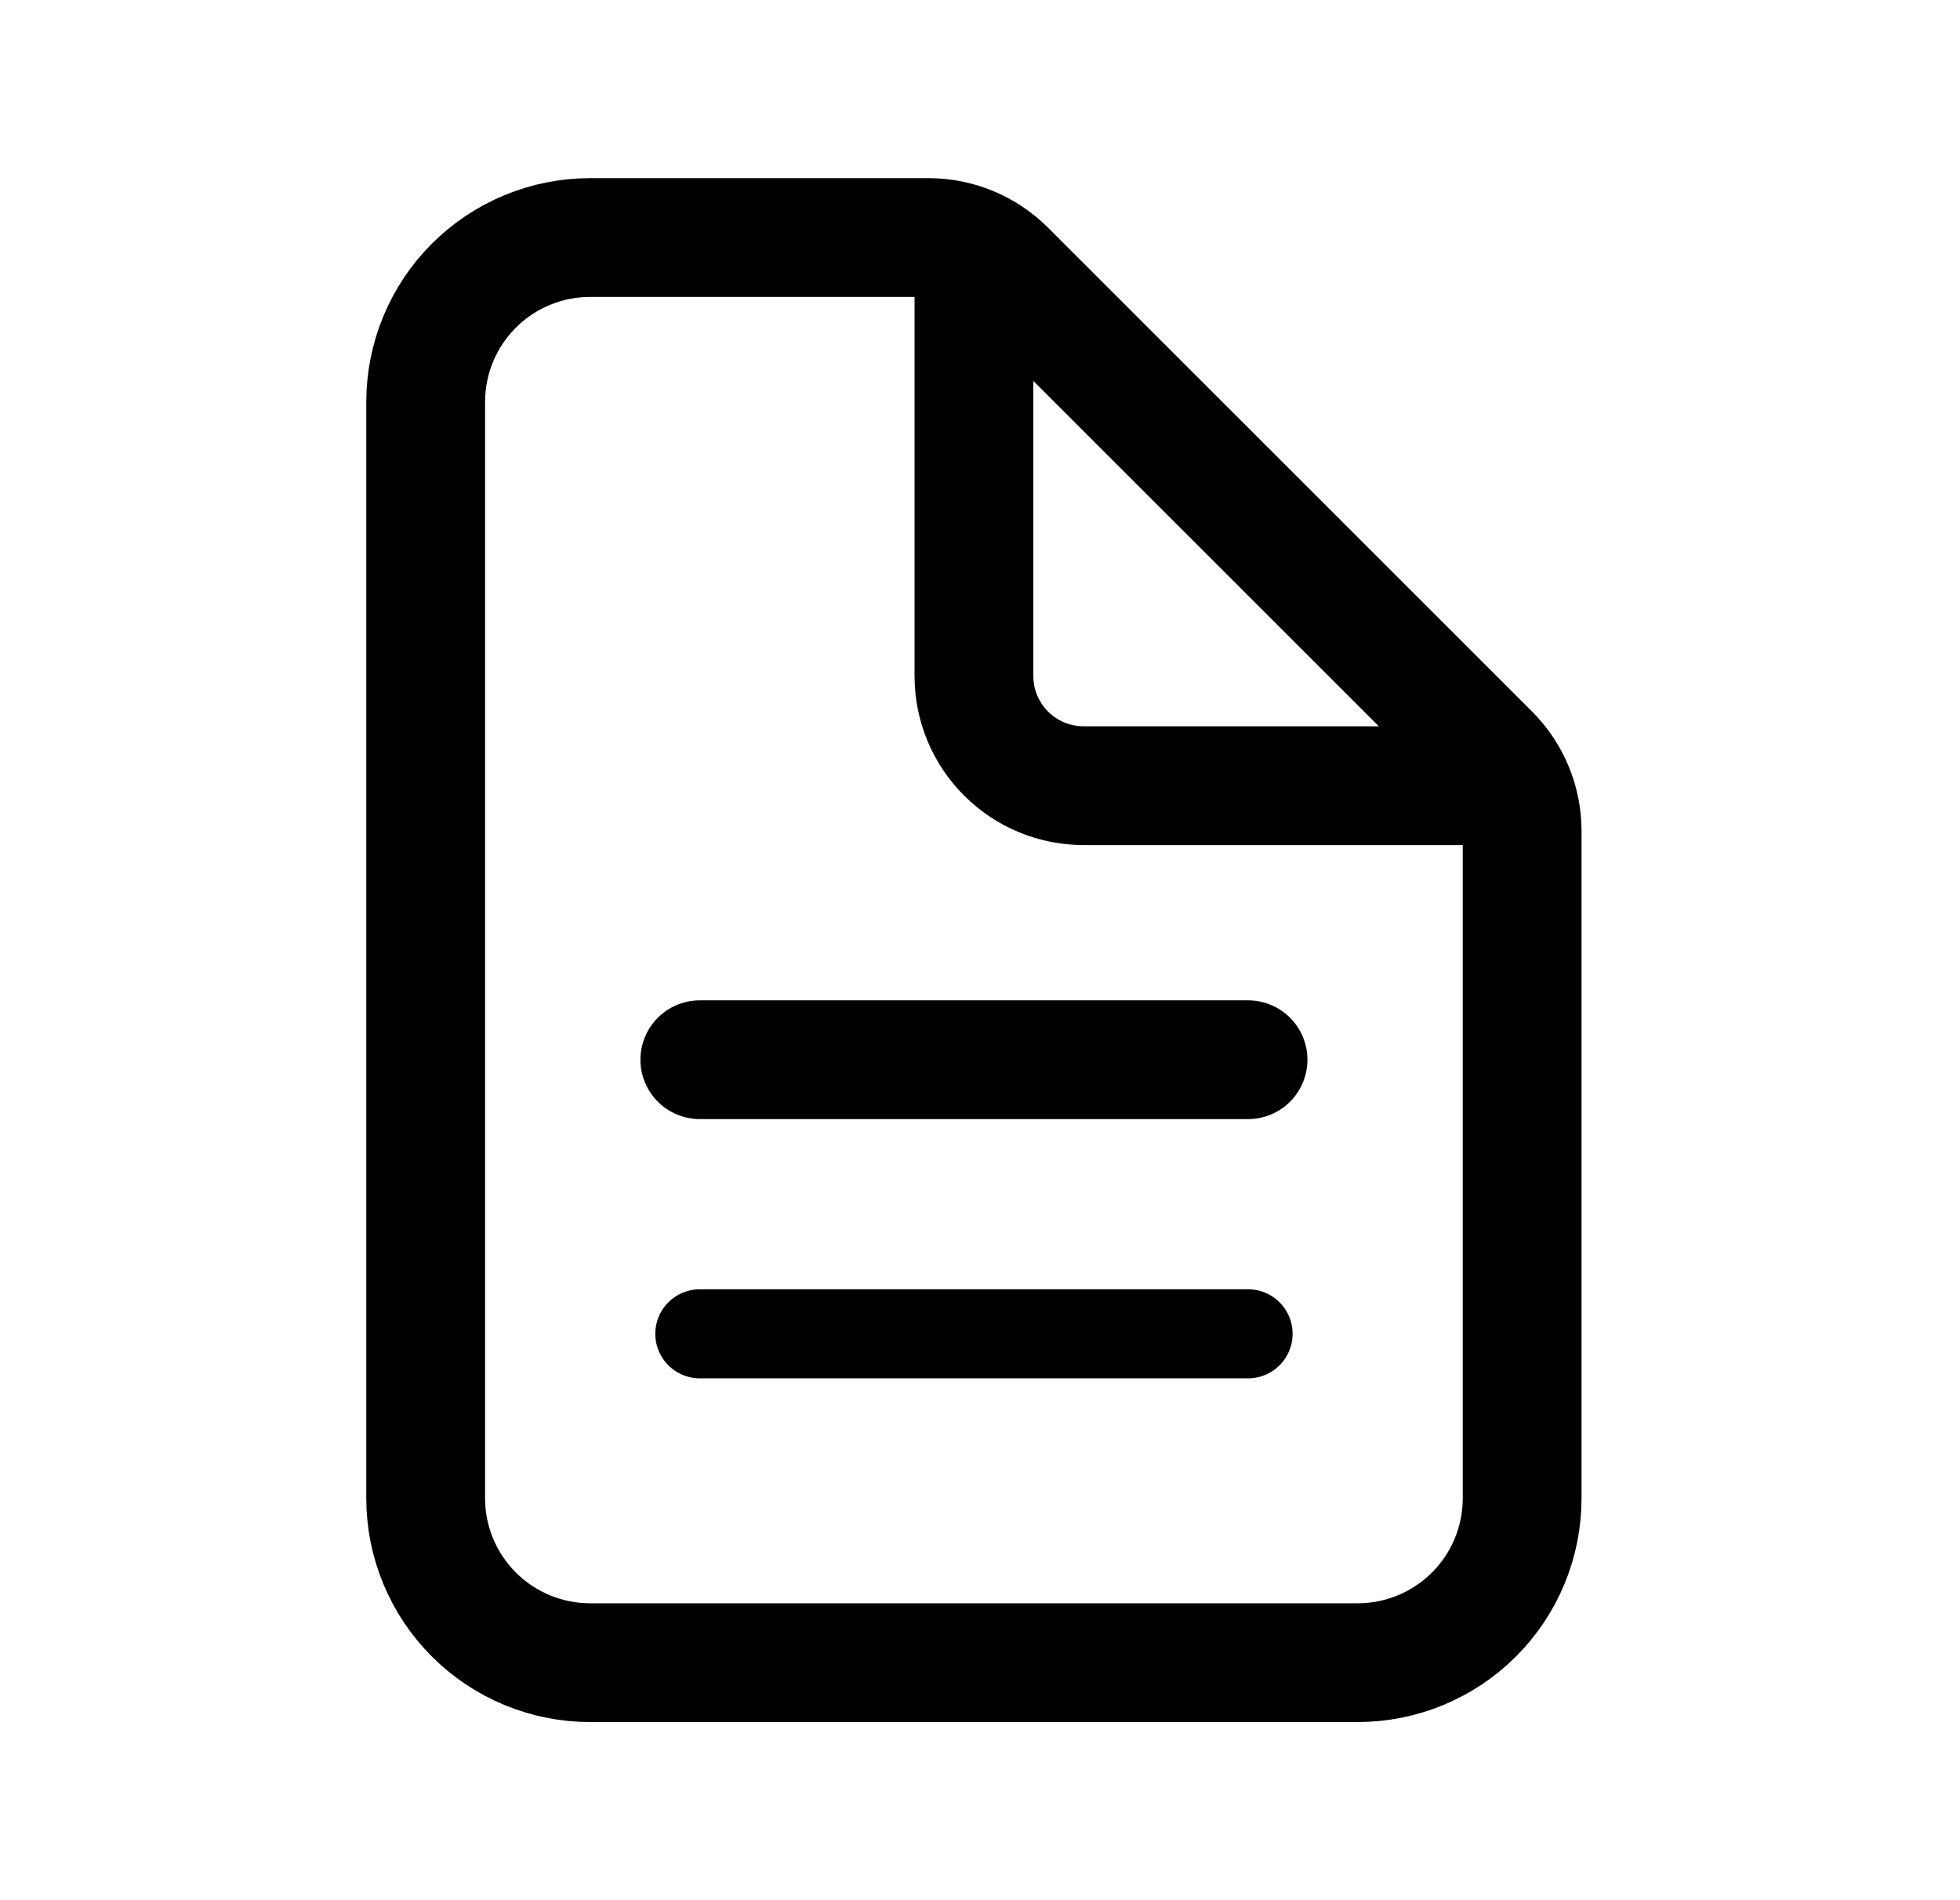
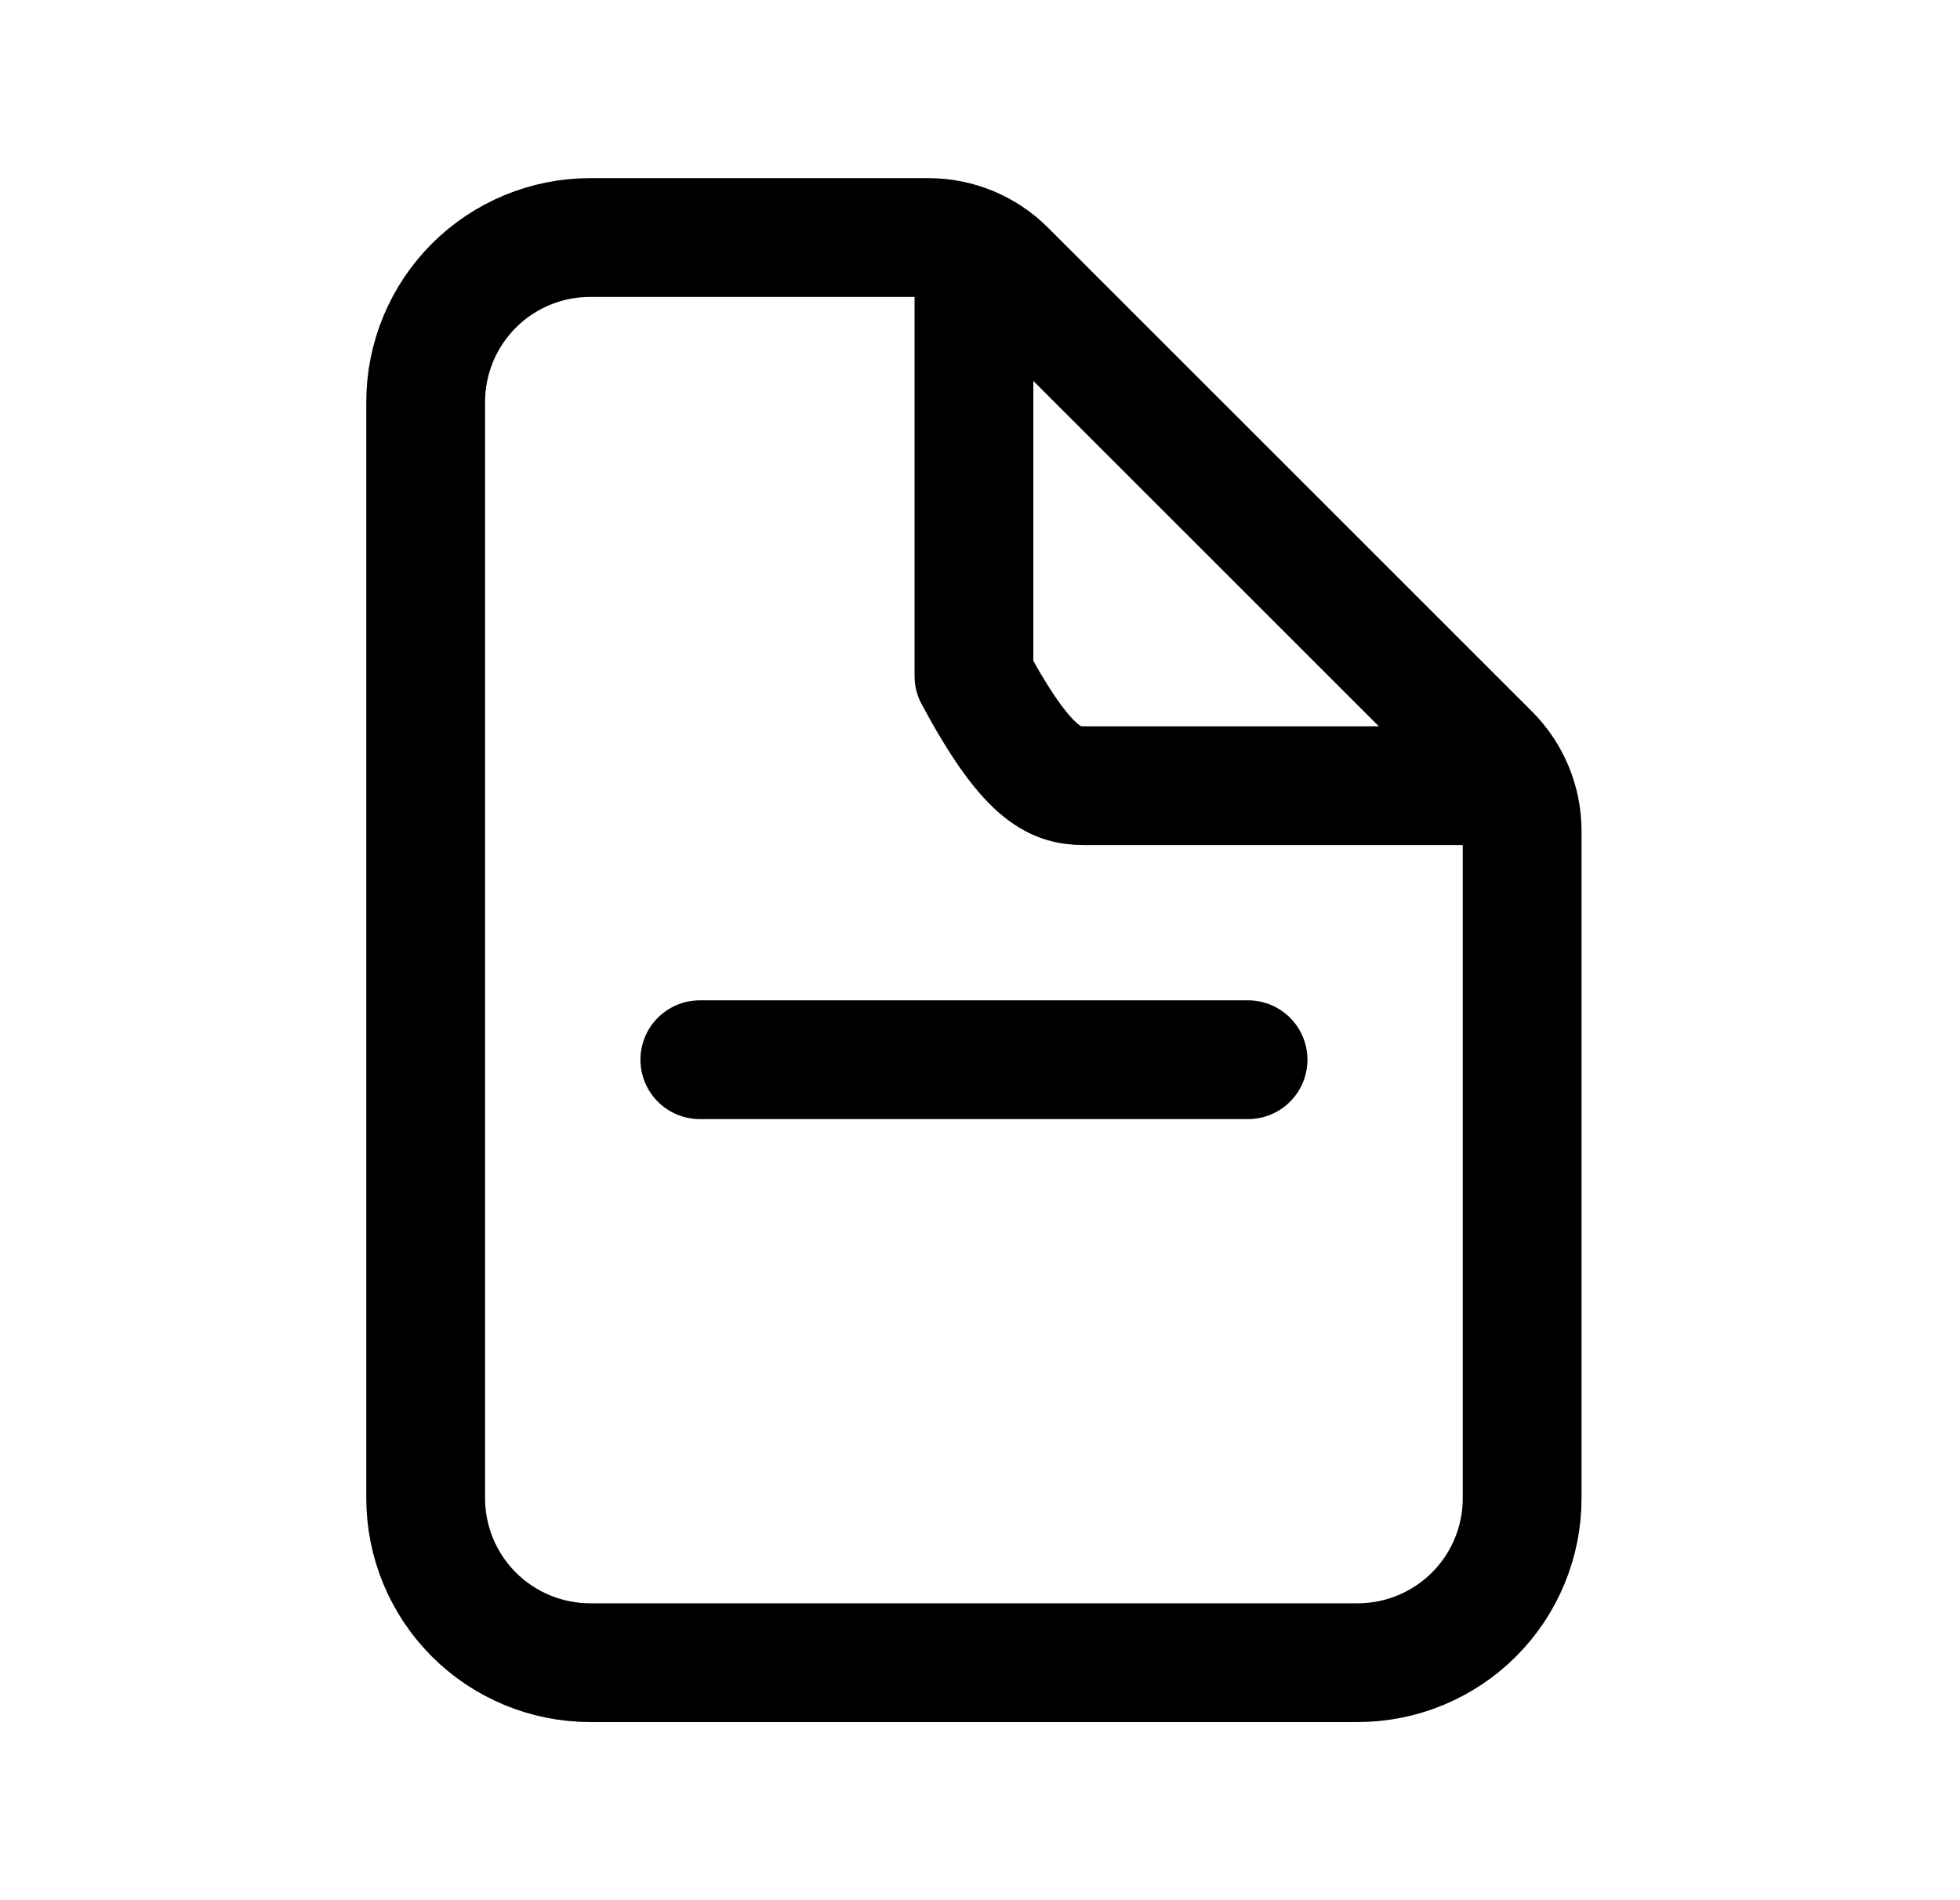
<svg xmlns="http://www.w3.org/2000/svg" width="33" height="32" viewBox="0 0 33 32" fill="none">
  <path d="M25.628 13.995V25.231C25.628 25.965 25.337 26.67 24.817 27.189C24.298 27.708 23.593 28 22.859 28H9.936C9.202 28 8.497 27.708 7.978 27.189C7.459 26.67 7.167 25.965 7.167 25.231V6.769C7.167 6.035 7.459 5.33 7.978 4.811C8.497 4.292 9.202 4 9.936 4H15.633C16.123 4 16.592 4.195 16.938 4.541L25.088 12.69C25.434 13.036 25.628 13.506 25.628 13.995Z" stroke="black" stroke-width="2" stroke-linejoin="round" />
-   <path d="M16.398 4.462V11.385C16.398 11.875 16.592 12.344 16.939 12.69C17.285 13.037 17.754 13.231 18.244 13.231H25.167" stroke="black" stroke-width="2" stroke-linecap="round" stroke-linejoin="round" />
+   <path d="M16.398 4.462V11.385C17.285 13.037 17.754 13.231 18.244 13.231H25.167" stroke="black" stroke-width="2" stroke-linecap="round" stroke-linejoin="round" />
  <path d="M11.783 17.846H21.013" stroke="black" stroke-width="2" stroke-linecap="round" stroke-linejoin="round" />
-   <path d="M11.783 22.462H21.013" stroke="black" stroke-width="1.5" stroke-linecap="round" stroke-linejoin="round" />
</svg>